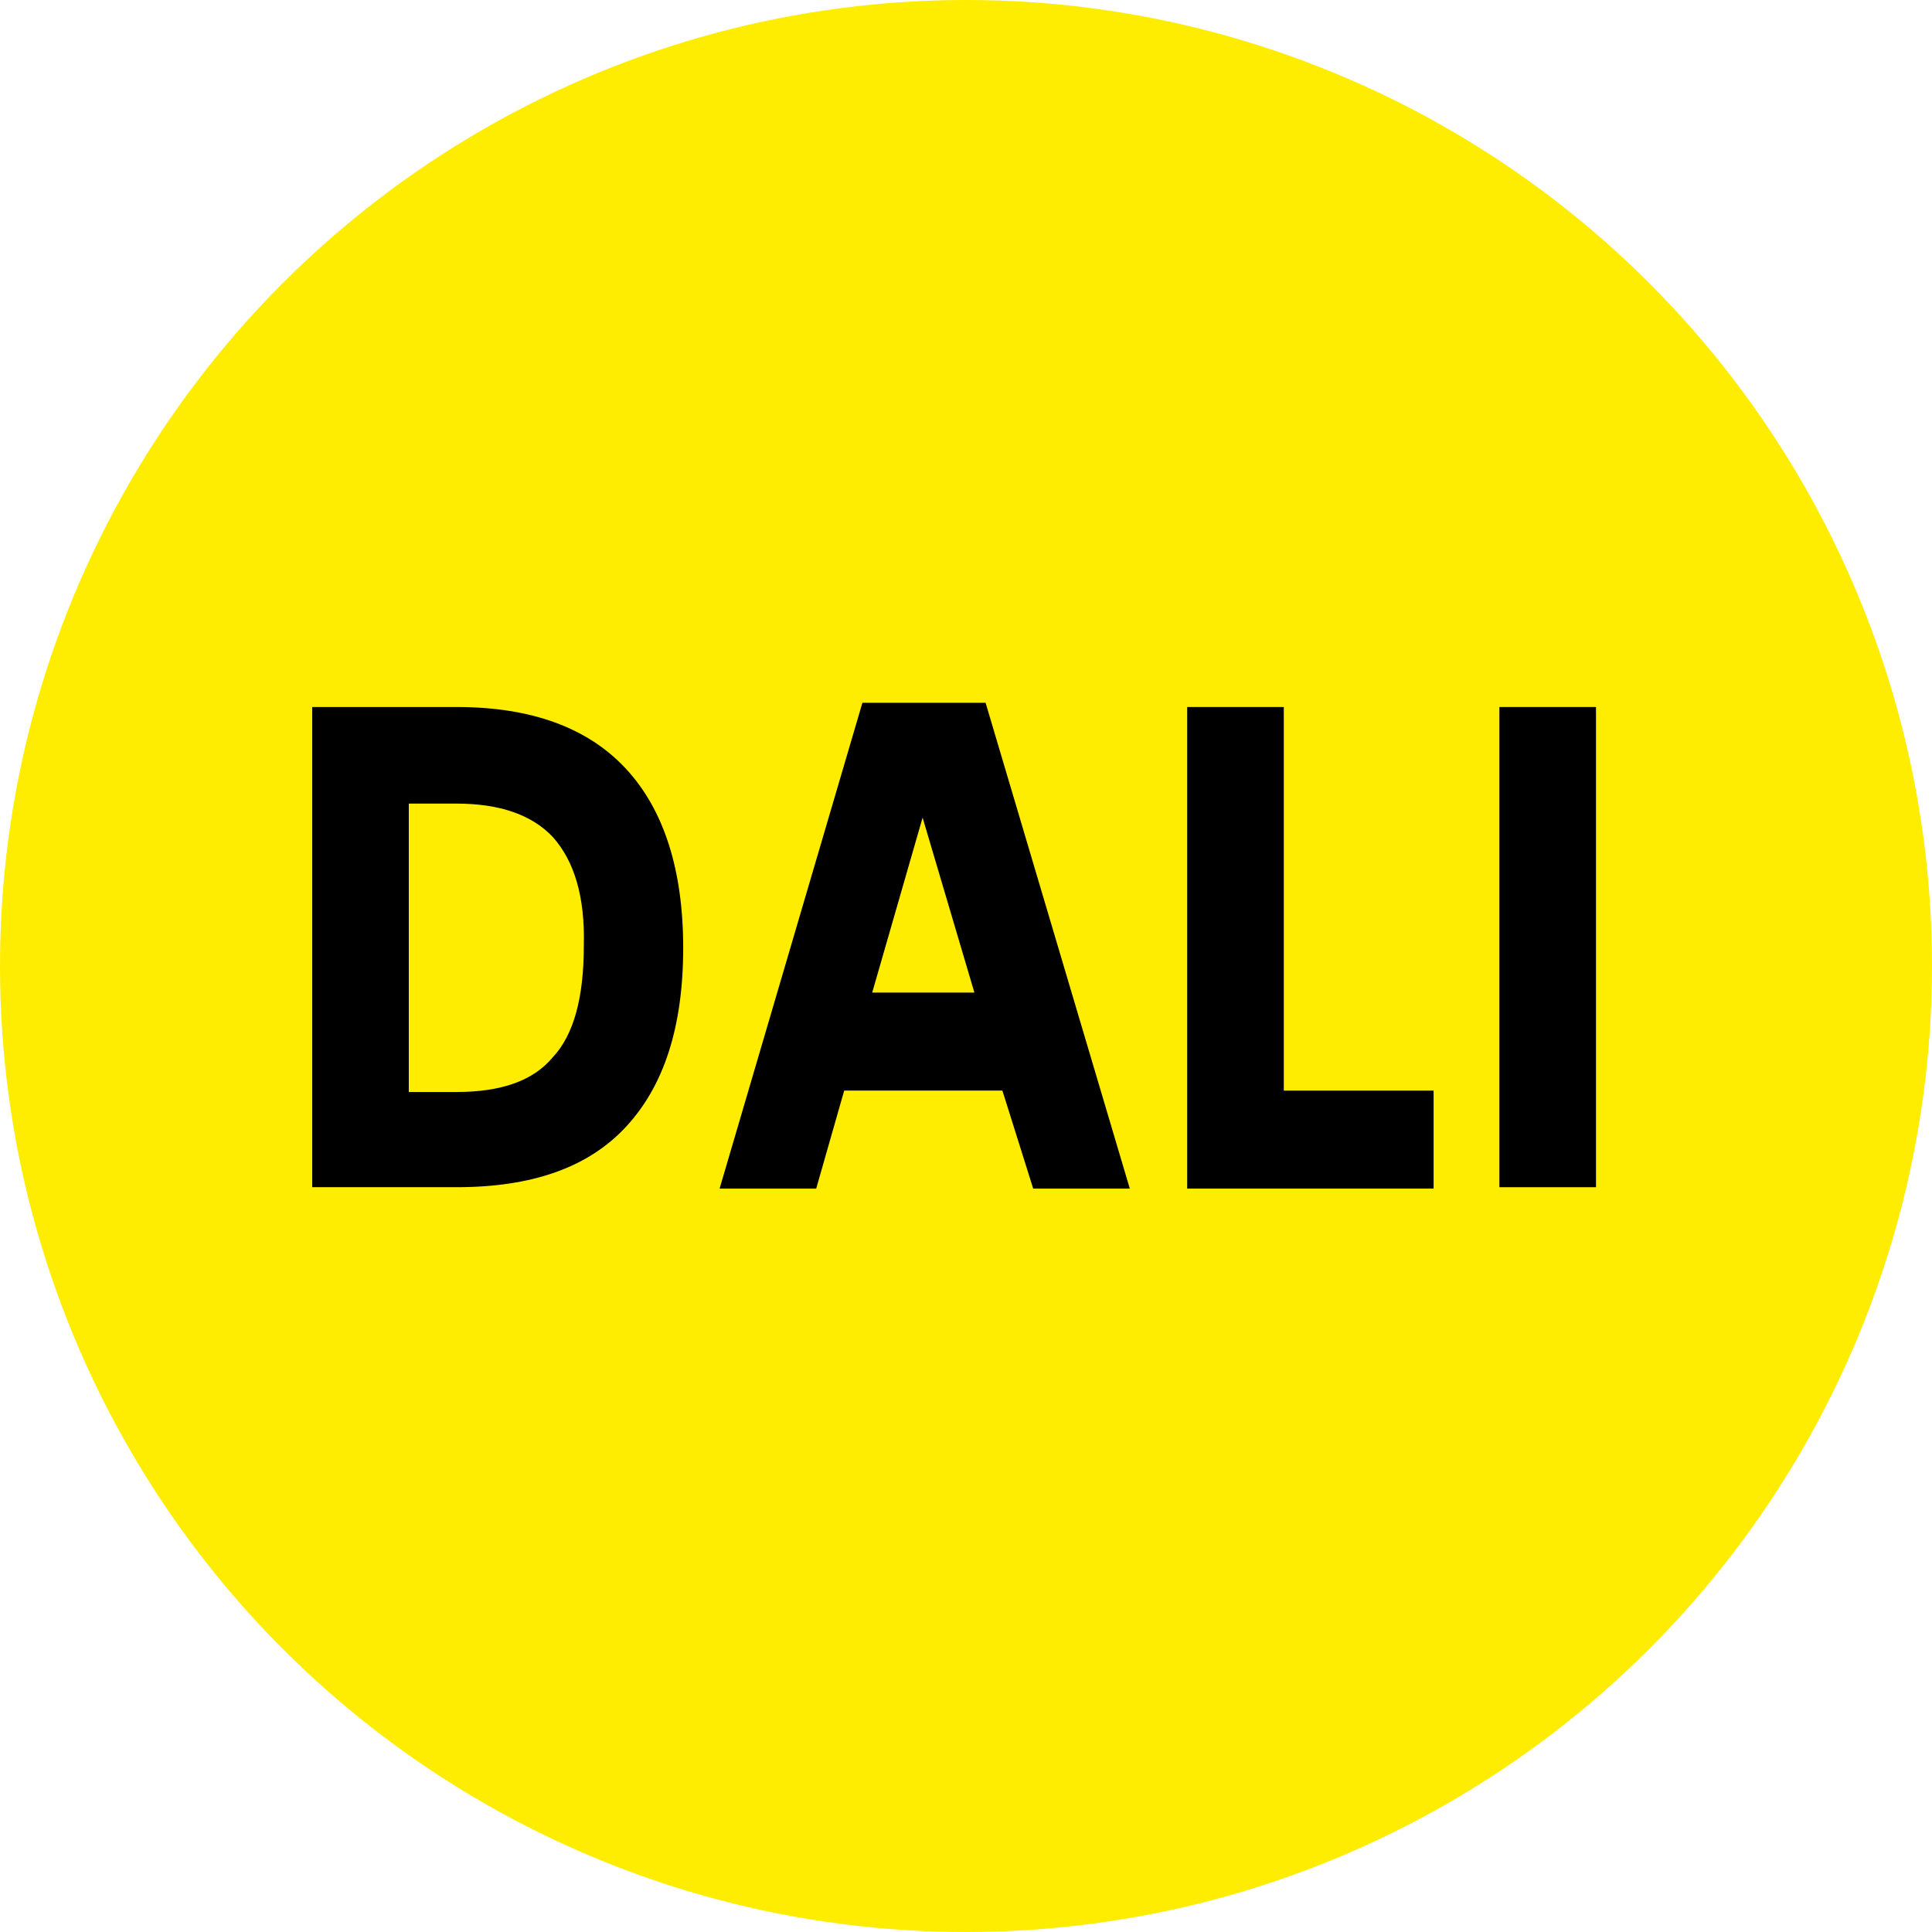
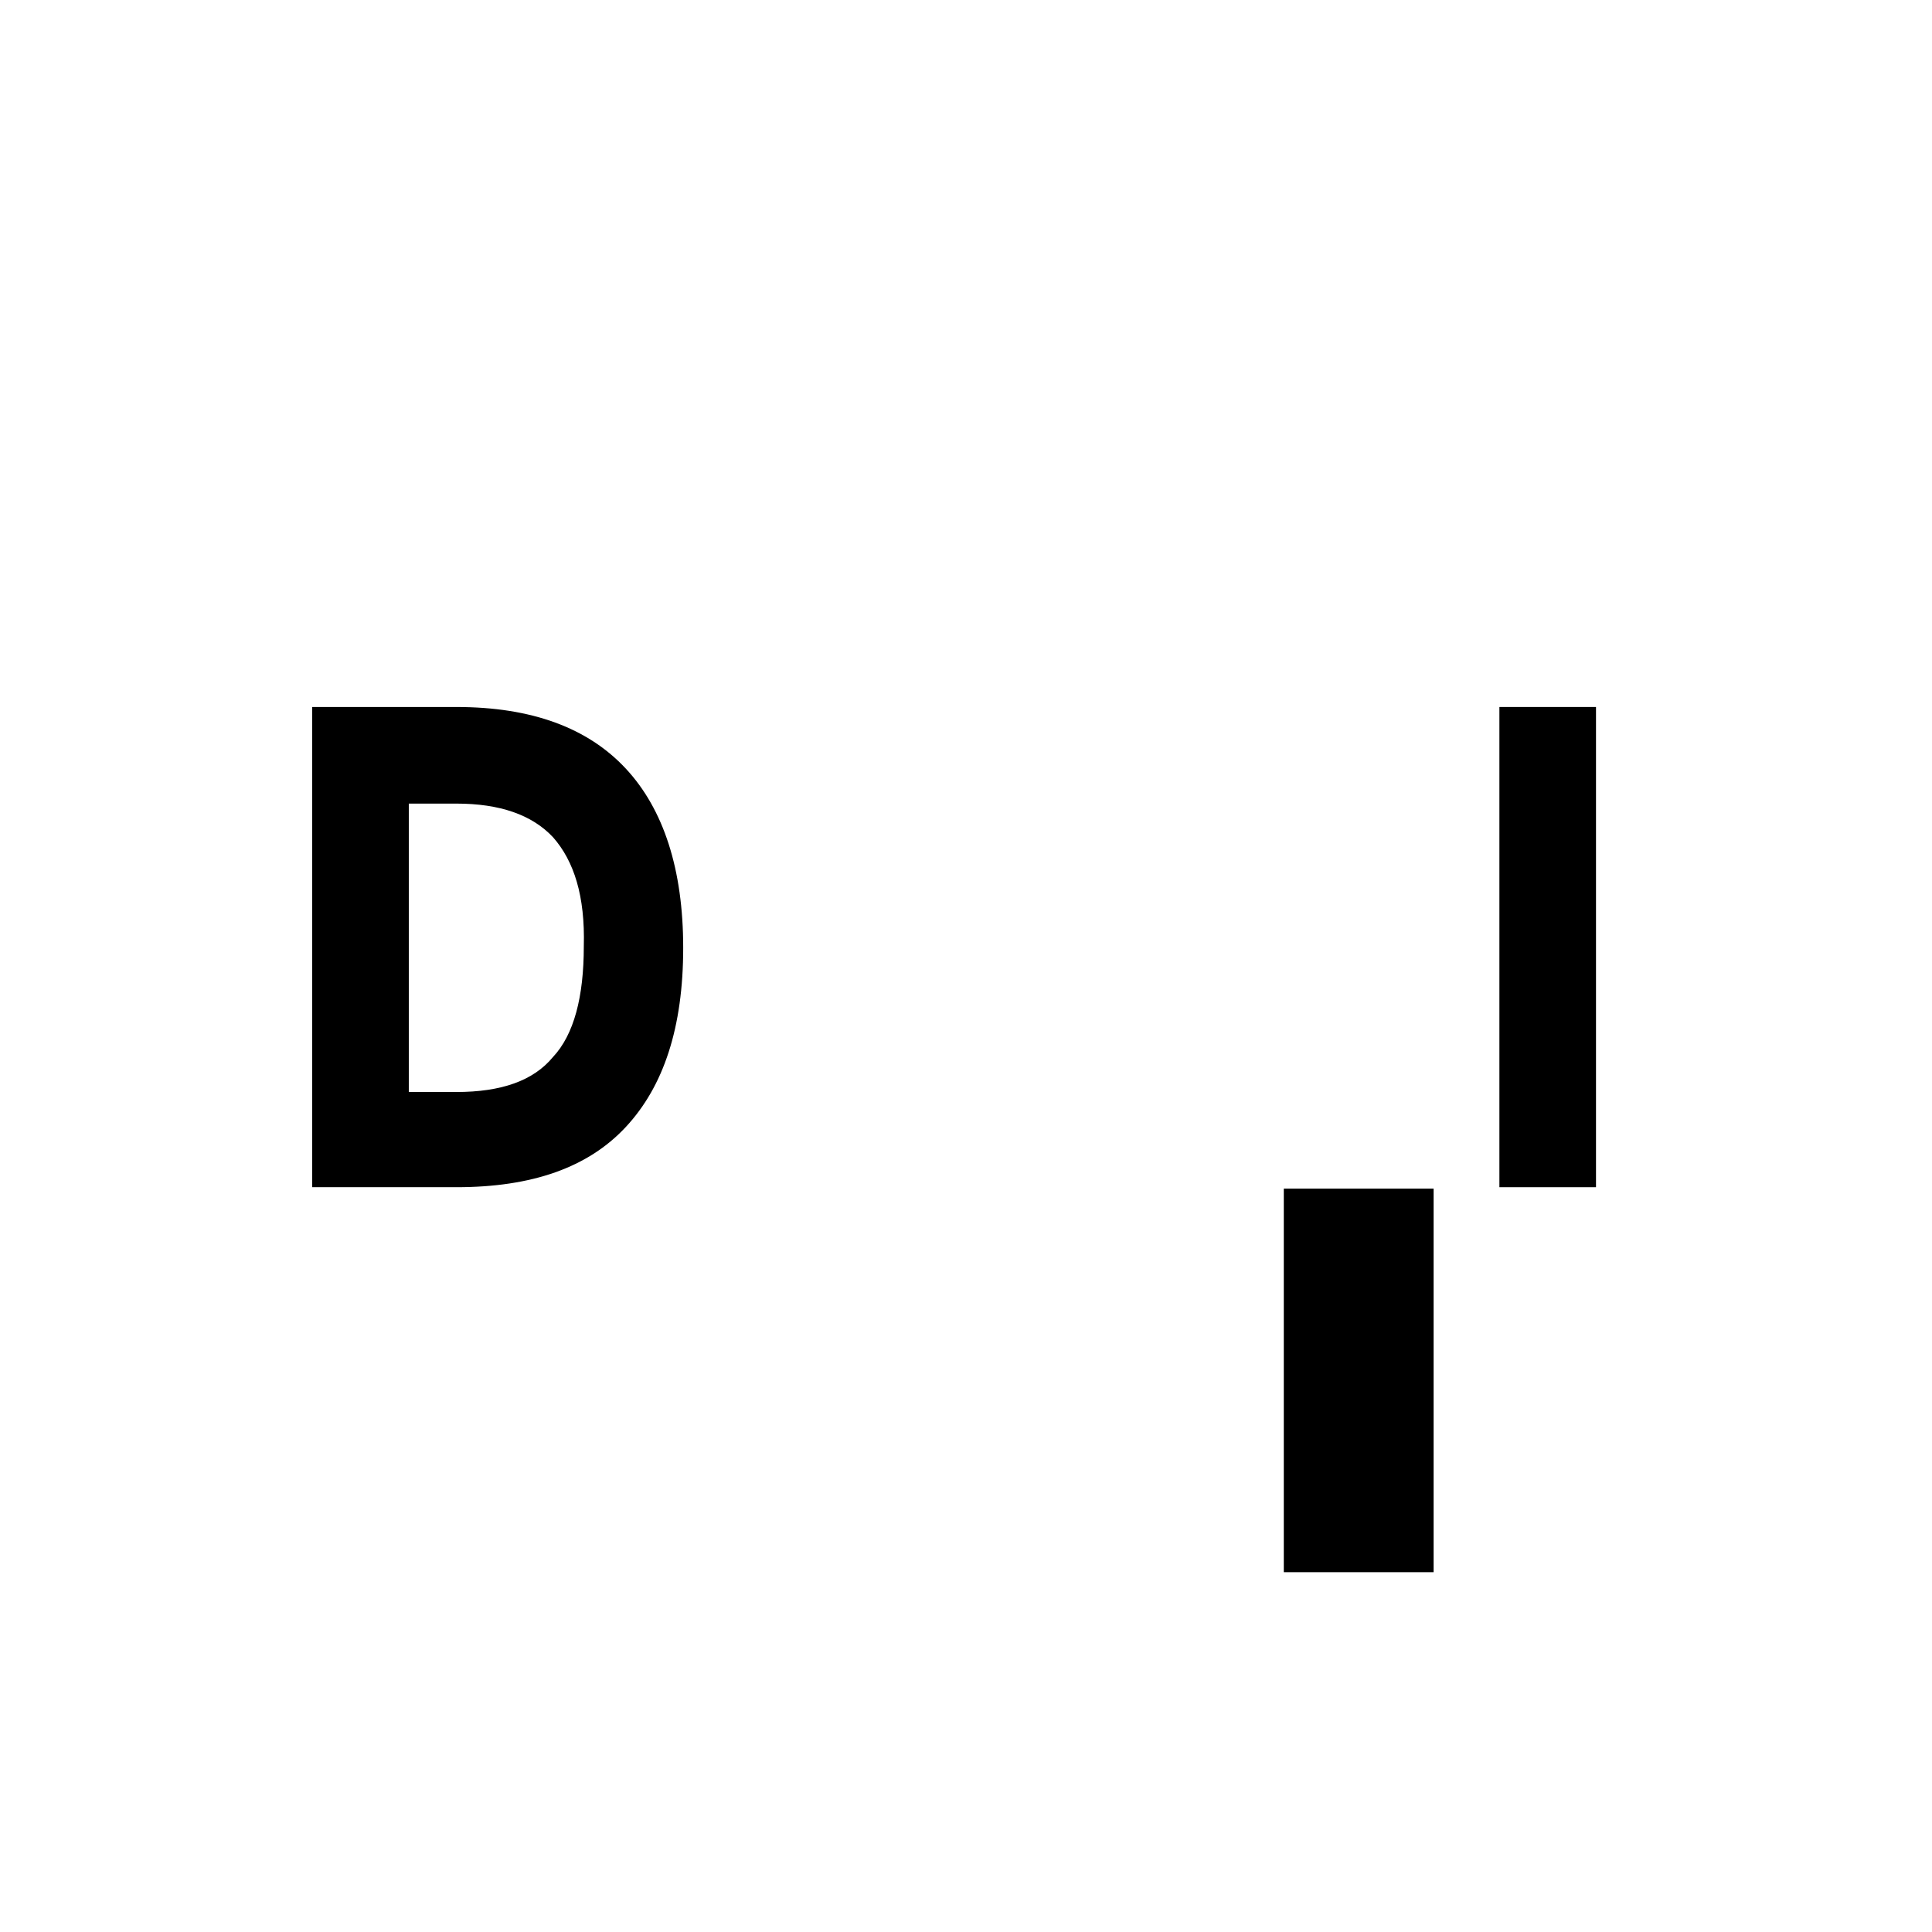
<svg xmlns="http://www.w3.org/2000/svg" version="1.1" id="Ebene_1" x="0px" y="0px" viewBox="0 0 138 138" style="enable-background:new 0 0 138 138;" xml:space="preserve">
  <style type="text/css">
	.st0{fill:#FFED00;}
	.st1{enable-background:new    ;}
</style>
  <g>
-     <ellipse class="st0" cx="69" cy="69" rx="69" ry="69" />
-   </g>
+     </g>
  <g class="st1">
    <path d="M44.7,54.9c2.7,2.9,4.1,7.2,4.1,12.8c0,5.7-1.4,9.9-4.1,12.8c-2.7,2.9-6.7,4.3-12.1,4.3H22.3V50.5h10.3   C38,50.5,42,52,44.7,54.9z M39.5,59.8c-1.5-1.6-3.8-2.4-6.9-2.4h-3.4v20.6h3.4c3.2,0,5.5-0.8,6.9-2.5c1.5-1.6,2.2-4.3,2.2-7.9   C41.8,64,41,61.5,39.5,59.8z" />
-     <path d="M71.6,77.9H60.3l-2,7h-6.9l10.2-34.7h8.8l10.3,34.7h-6.9L71.6,77.9z M69.6,70.9l-3.7-12.5l-3.6,12.5H69.6z" />
-     <path d="M102.4,77.9v7H84.8V50.5h6.9v27.4H102.4z" />
+     <path d="M102.4,77.9v7H84.8h6.9v27.4H102.4z" />
    <path d="M107.1,50.5h6.9v34.3h-6.9V50.5z" />
  </g>
</svg>